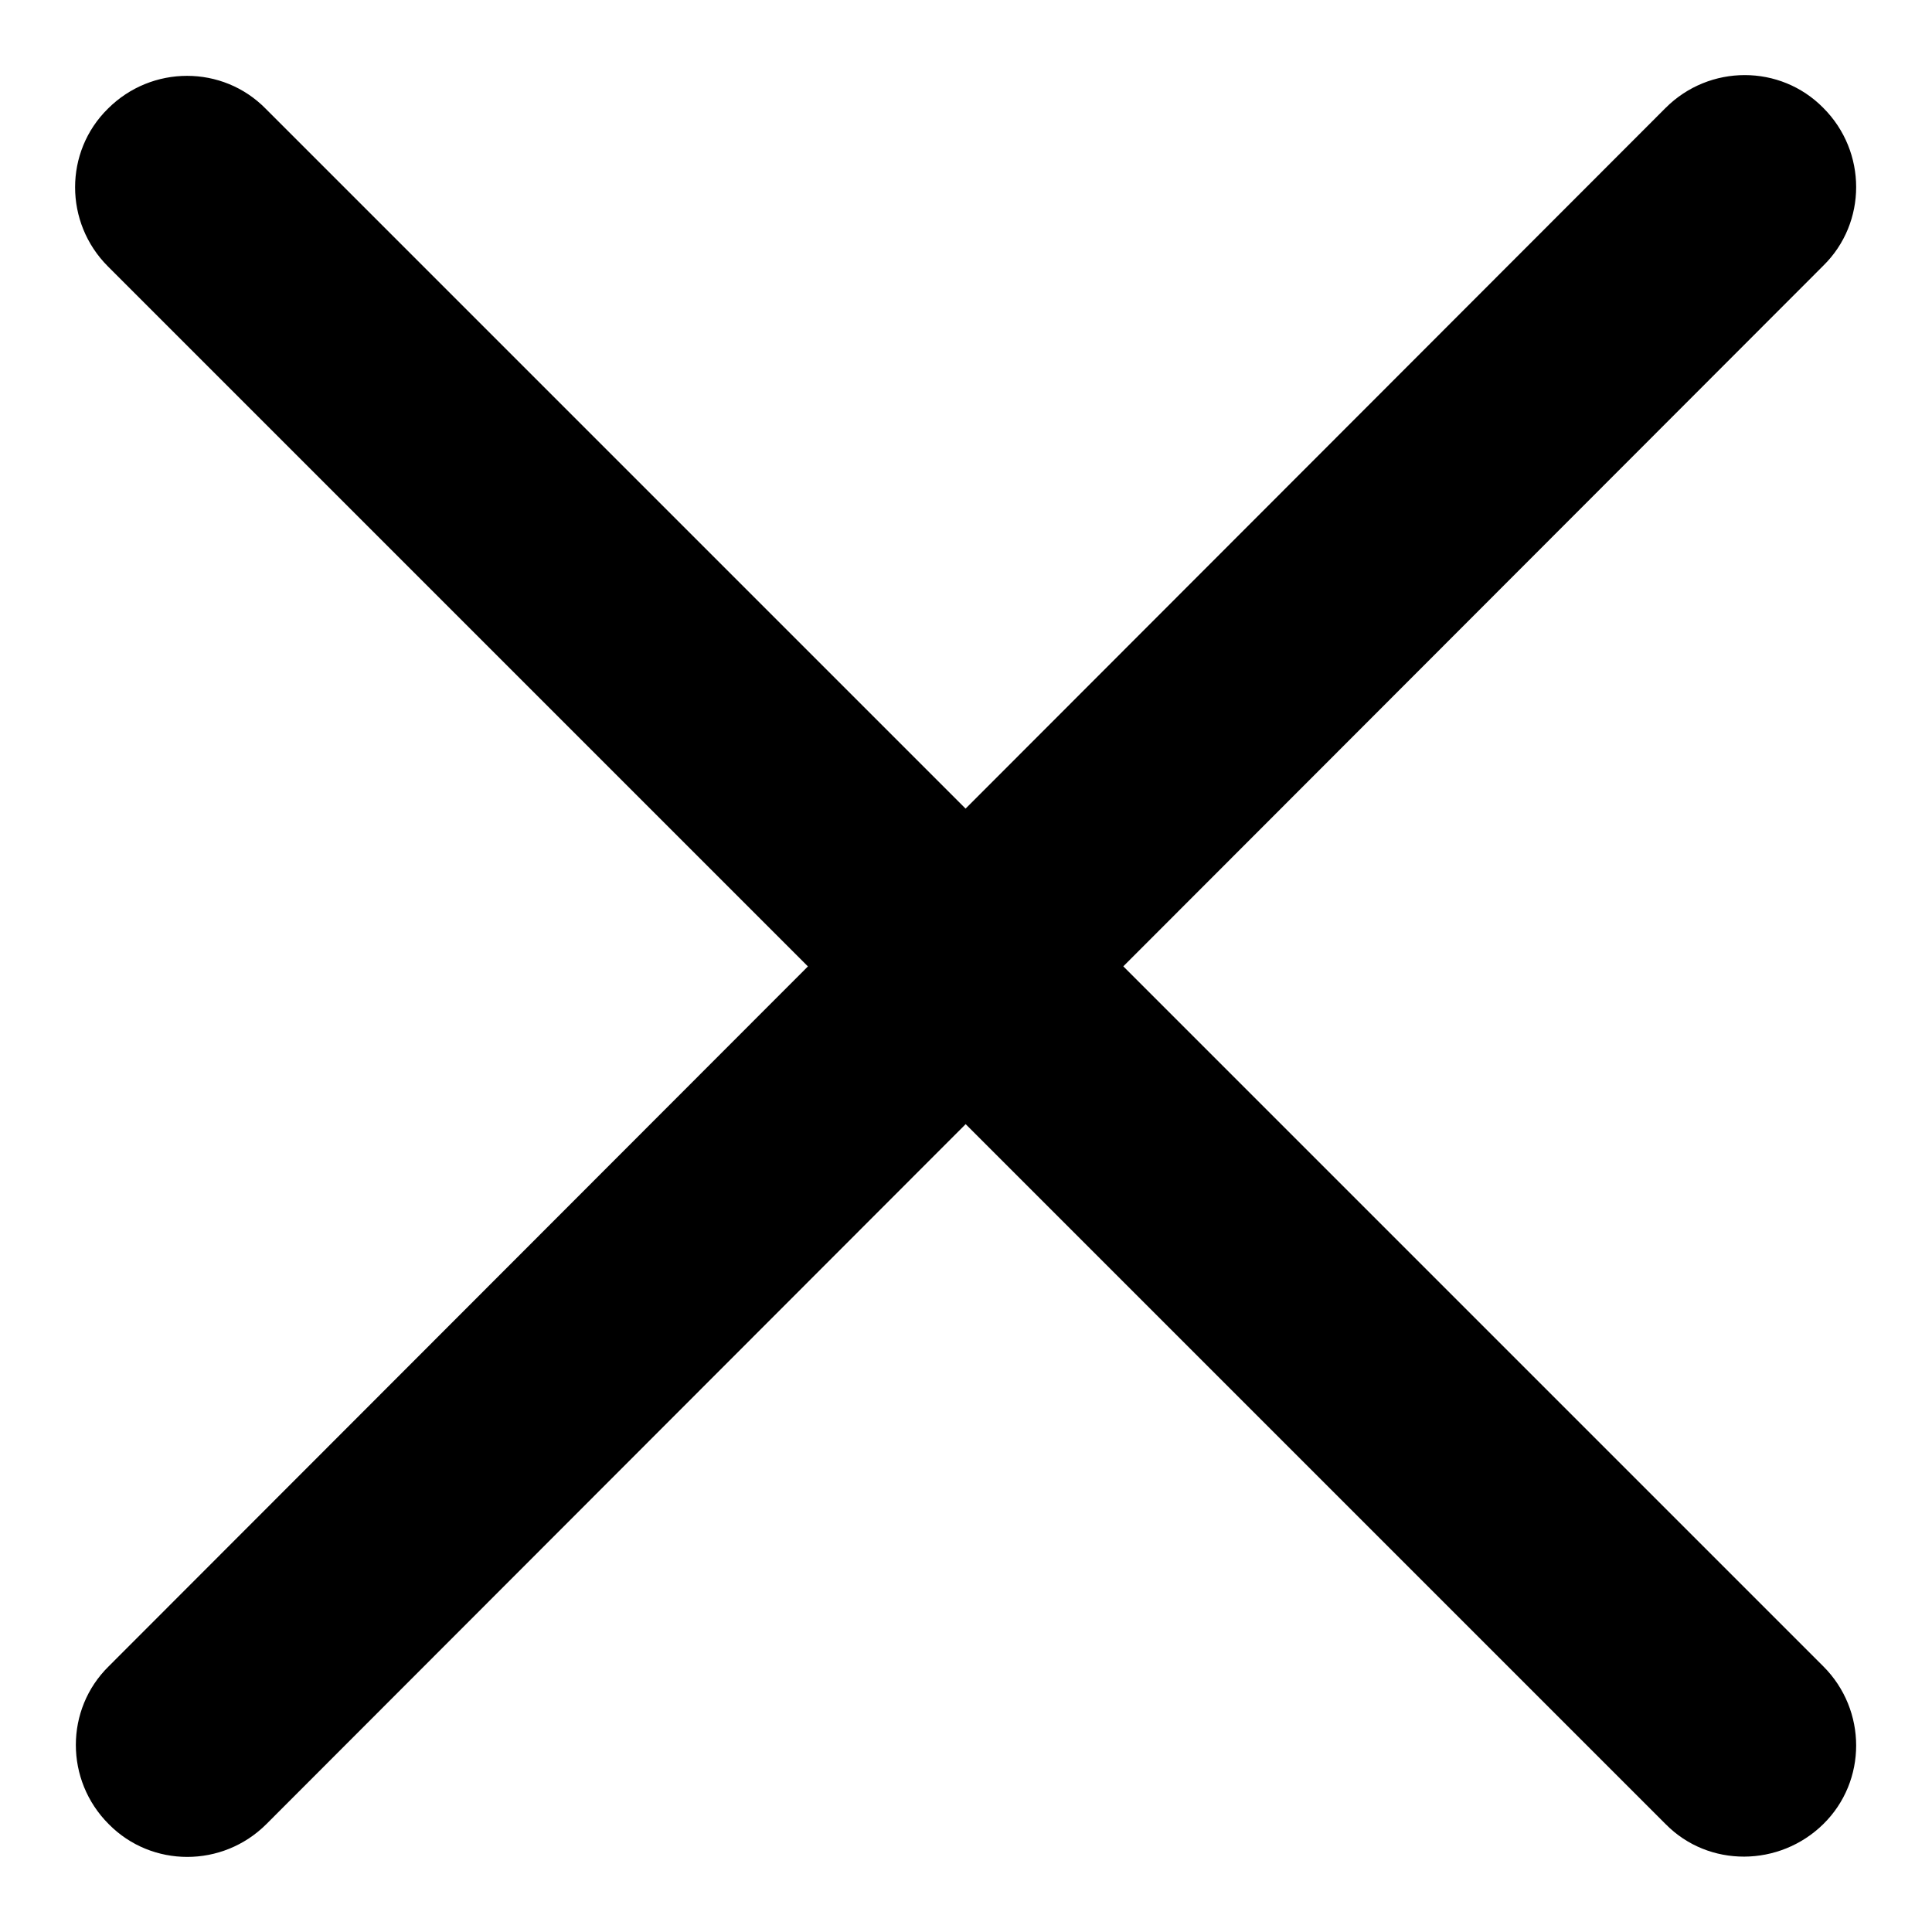
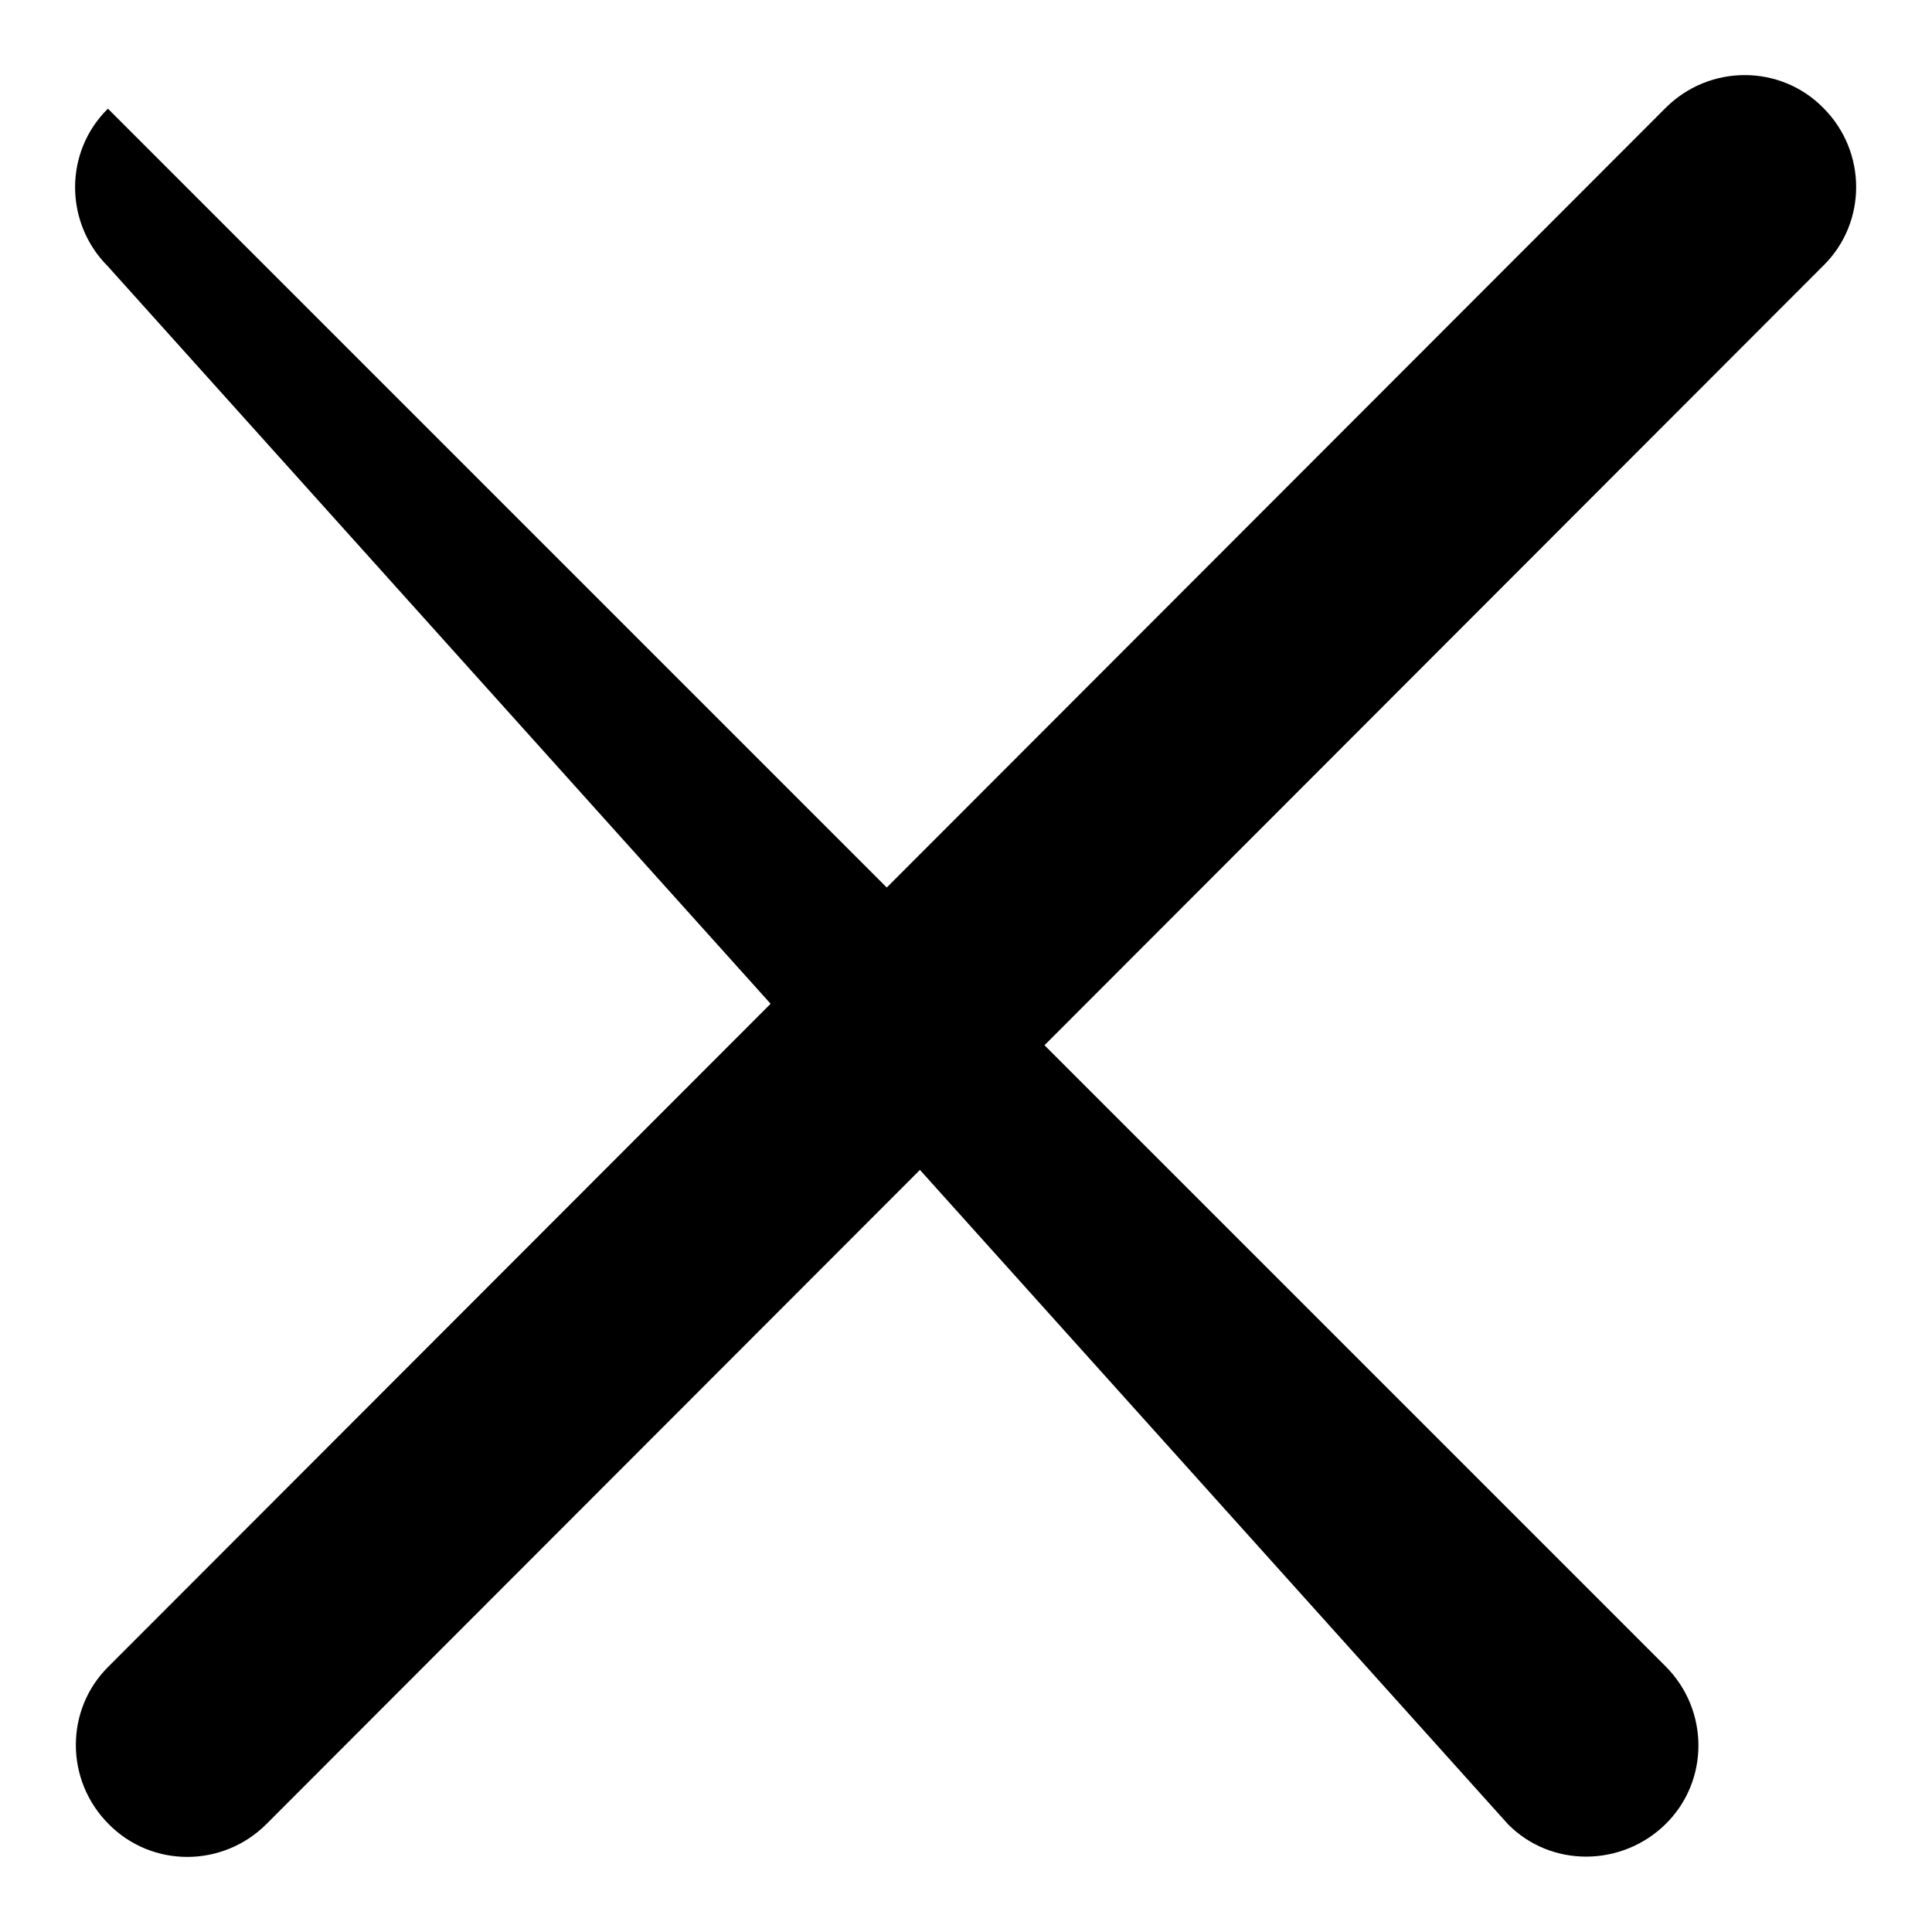
<svg xmlns="http://www.w3.org/2000/svg" version="1.1" x="0px" y="0px" viewBox="0 0 256 256" enable-background="new 0 0 256 256" xml:space="preserve">
  <g>
-     <path fill="#000000" d="M14.3,35.3c-5.8-5.8-5.8-15.2,0-20.9c5.8-5.8,15.2-5.8,20.9,0l206.4,206.4c5.8,5.8,5.8,15.2,0,20.9 s-15.2,5.8-20.9,0L14.3,35.3z M220.7,14.3c5.8-5.8,15.2-5.8,20.9,0c5.8,5.8,5.8,15.2,0,20.9L35.3,241.7c-5.8,5.8-15.2,5.8-20.9,0 c-5.8-5.8-5.8-15.2,0-20.9L220.7,14.3z" />
+     <path fill="#000000" d="M14.3,35.3c-5.8-5.8-5.8-15.2,0-20.9l206.4,206.4c5.8,5.8,5.8,15.2,0,20.9 s-15.2,5.8-20.9,0L14.3,35.3z M220.7,14.3c5.8-5.8,15.2-5.8,20.9,0c5.8,5.8,5.8,15.2,0,20.9L35.3,241.7c-5.8,5.8-15.2,5.8-20.9,0 c-5.8-5.8-5.8-15.2,0-20.9L220.7,14.3z" />
  </g>
</svg>